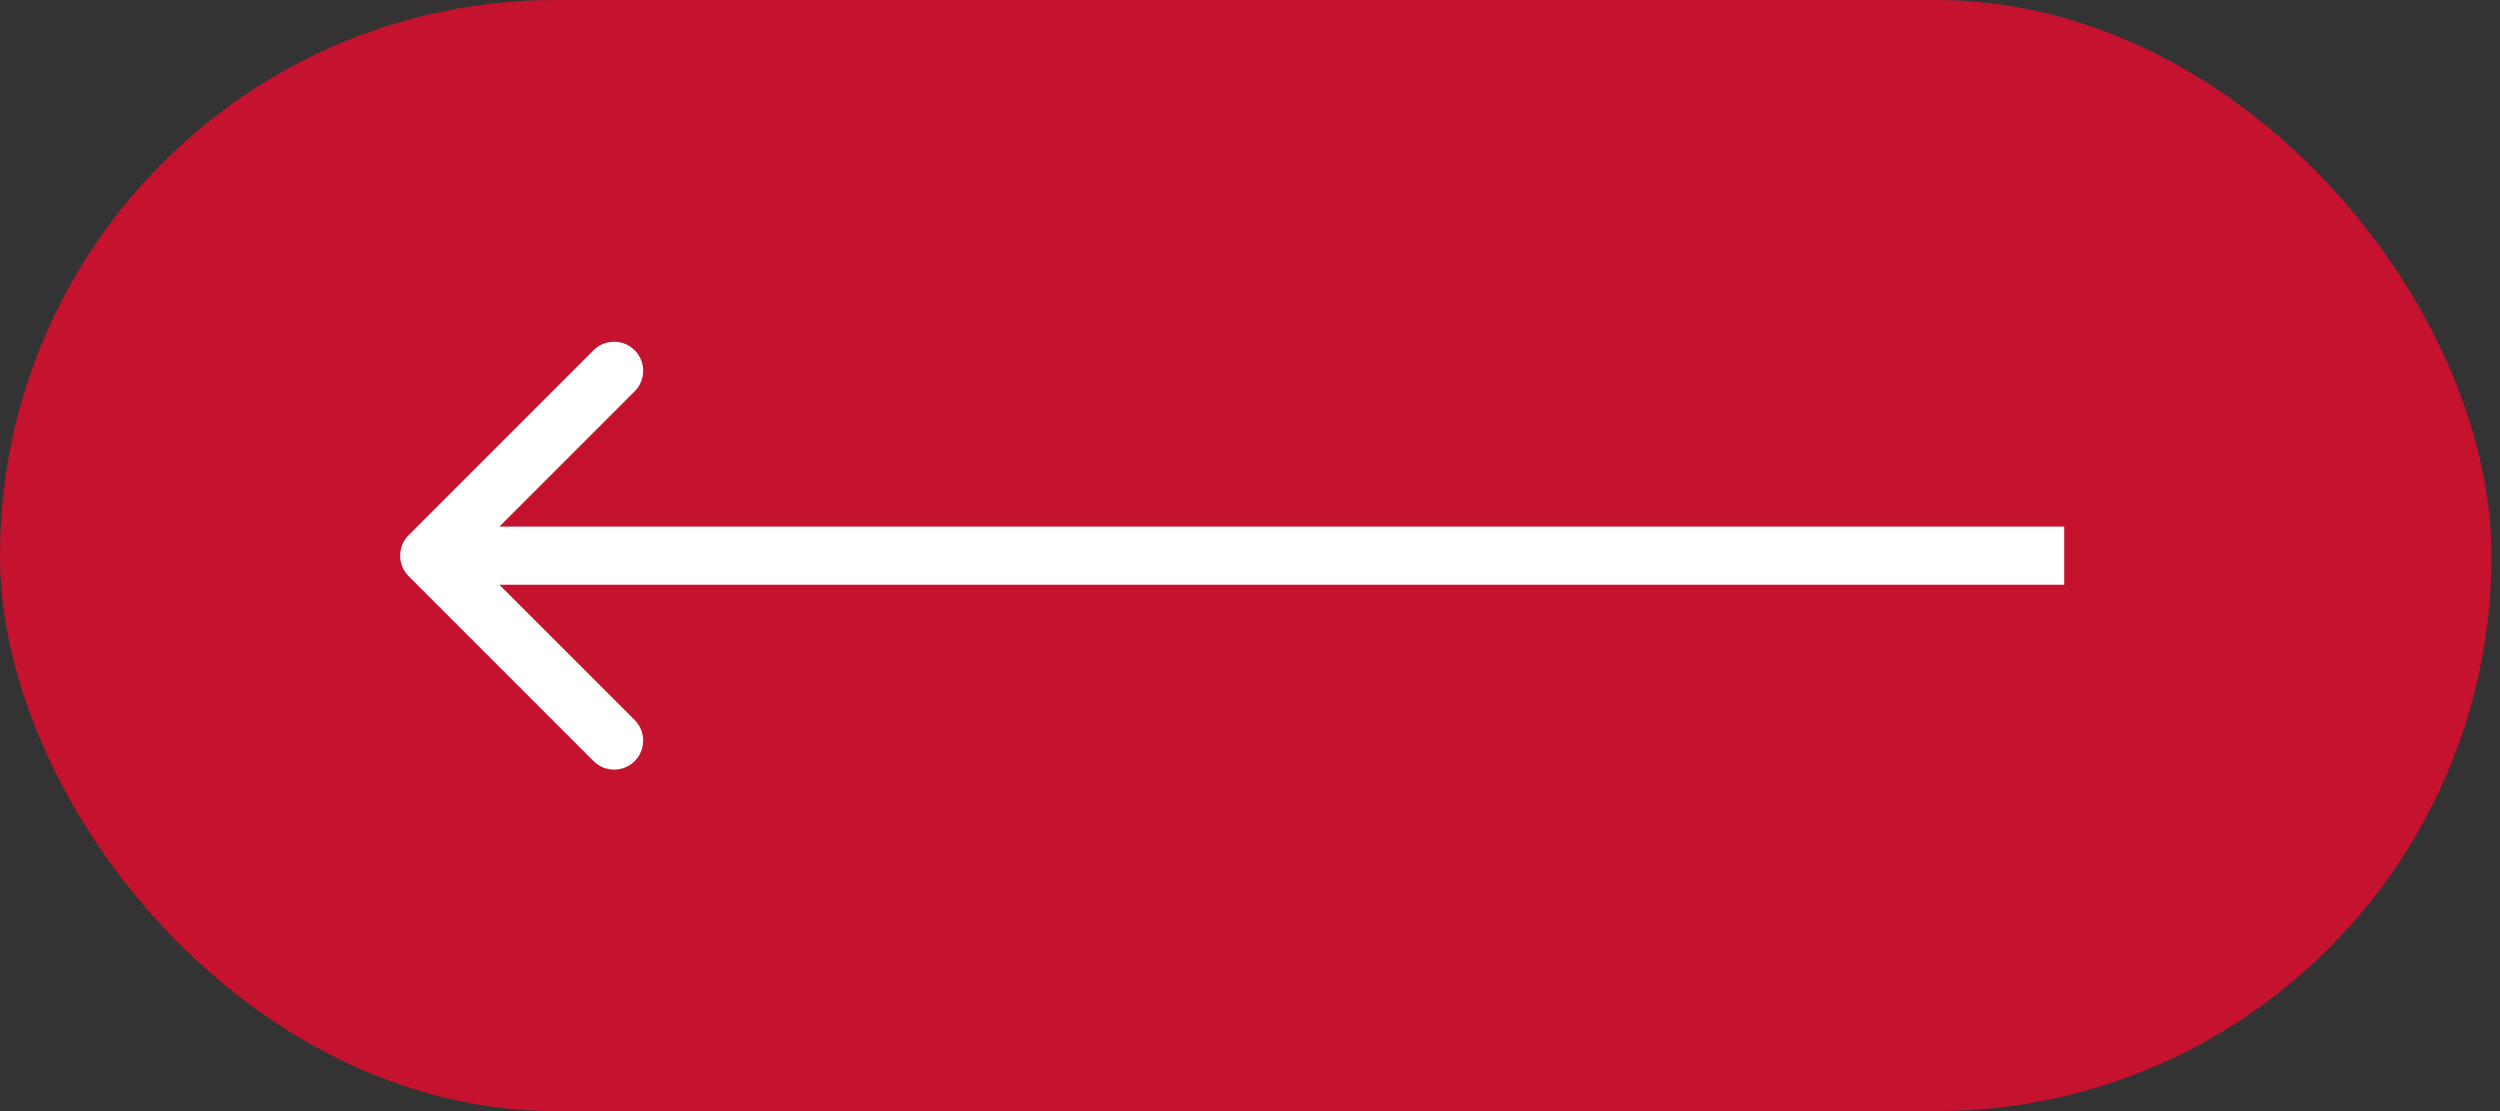
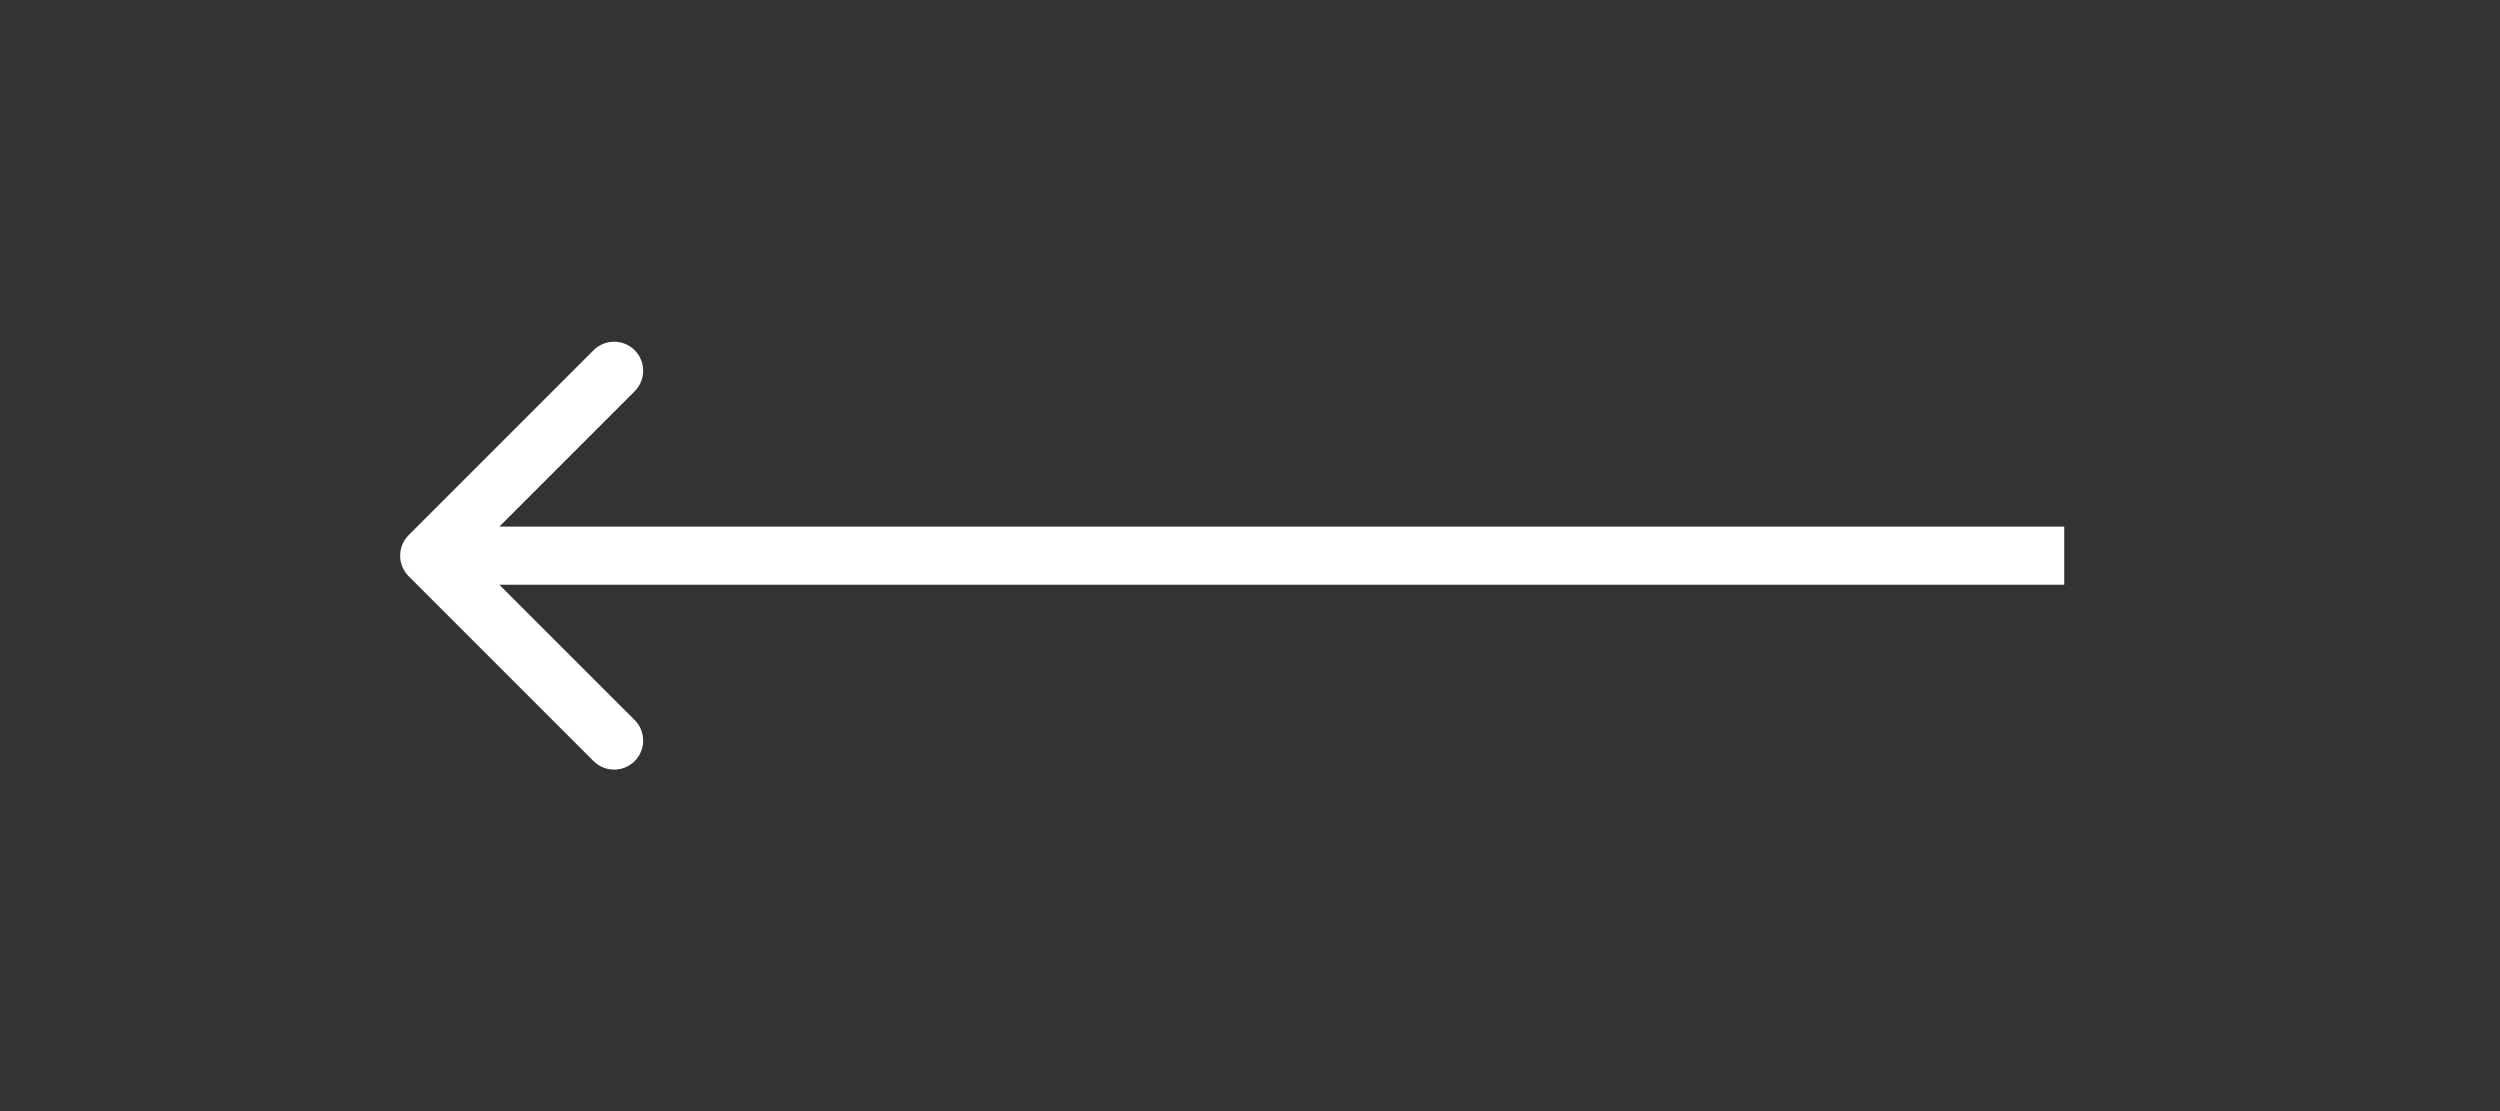
<svg xmlns="http://www.w3.org/2000/svg" width="45" height="20" viewBox="0 0 45 20" fill="none">
  <rect x="0" y="0" width="45" height="20" fill="#333333" stroke="none" />
-   <rect x="44.846" y="20" width="44.846" height="20" rx="10" transform="rotate(180 44.846 20)" fill="#C4122F" />
  <path d="M7.356 9.632C7.152 9.836 7.152 10.168 7.356 10.372L10.684 13.7C10.889 13.904 11.22 13.904 11.424 13.7C11.628 13.496 11.628 13.165 11.424 12.96L8.465 10.002L11.424 7.043C11.628 6.839 11.628 6.508 11.424 6.304C11.22 6.1 10.889 6.1 10.684 6.304L7.356 9.632ZM37.156 9.479L7.726 9.479L7.726 10.525L37.156 10.525L37.156 9.479Z" fill="white" />
</svg>